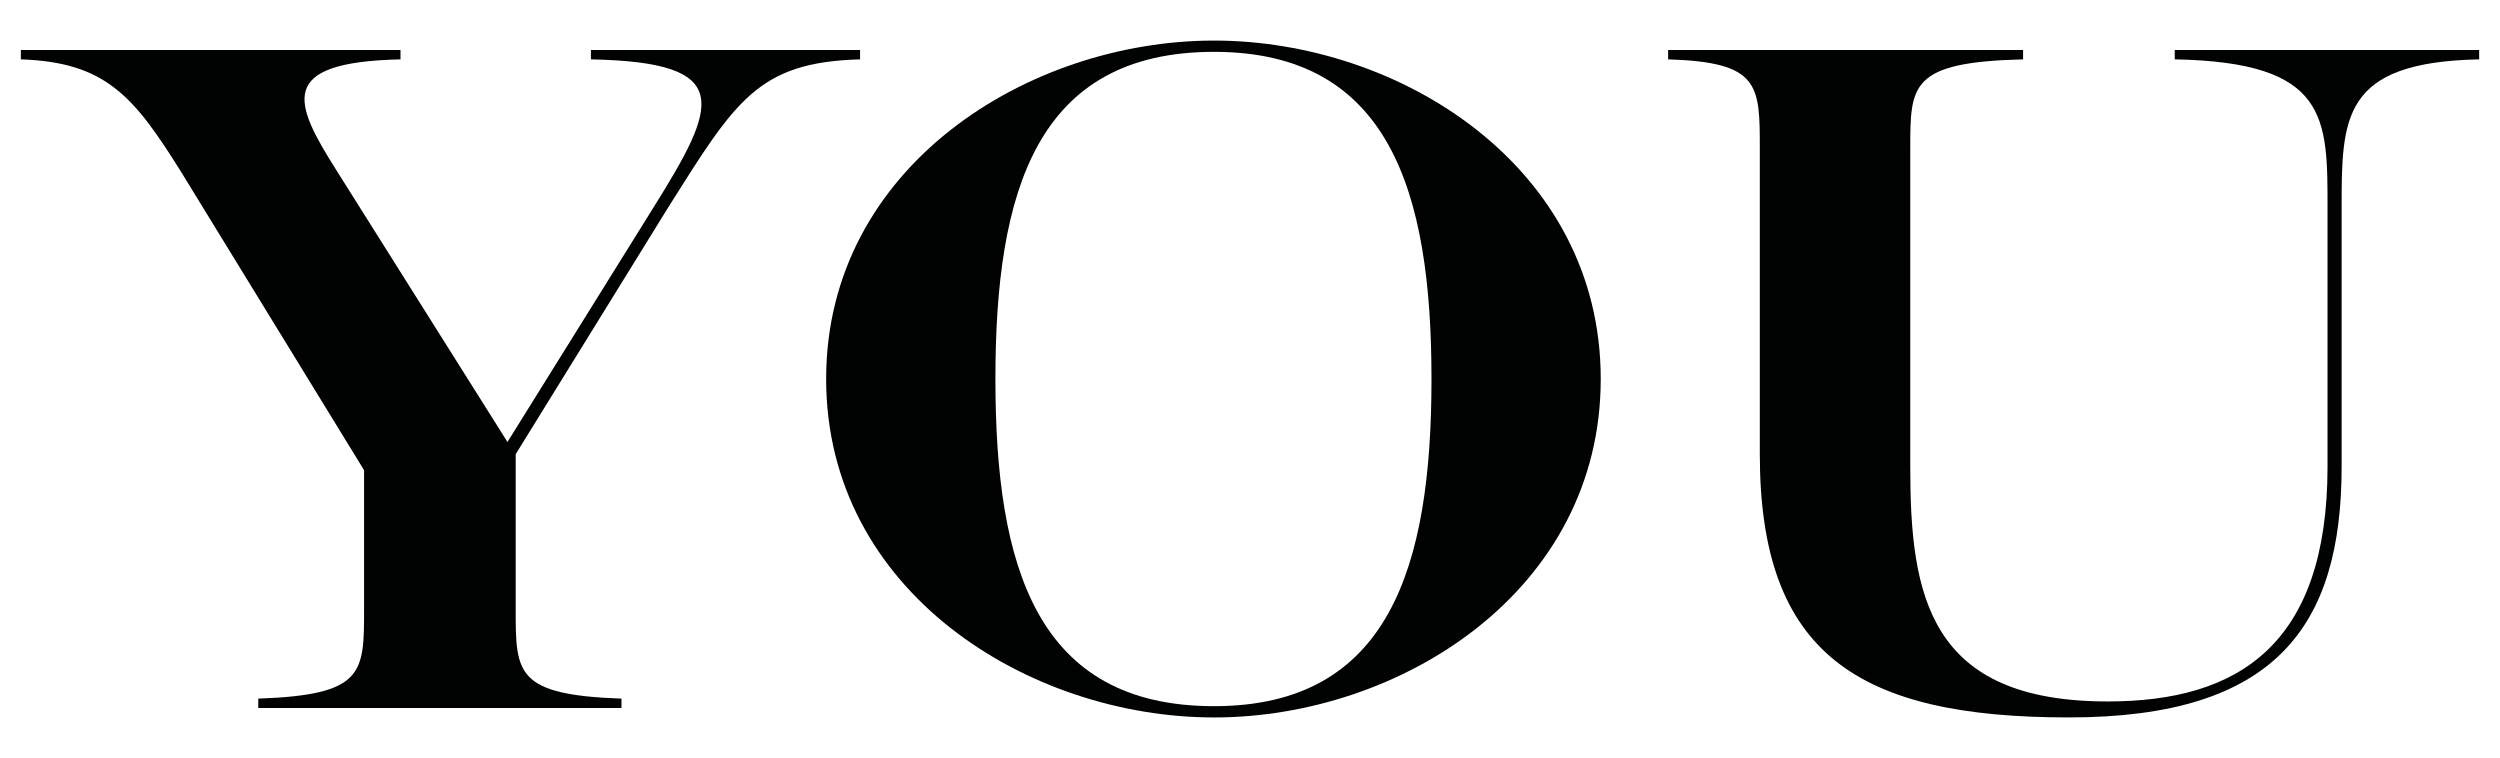
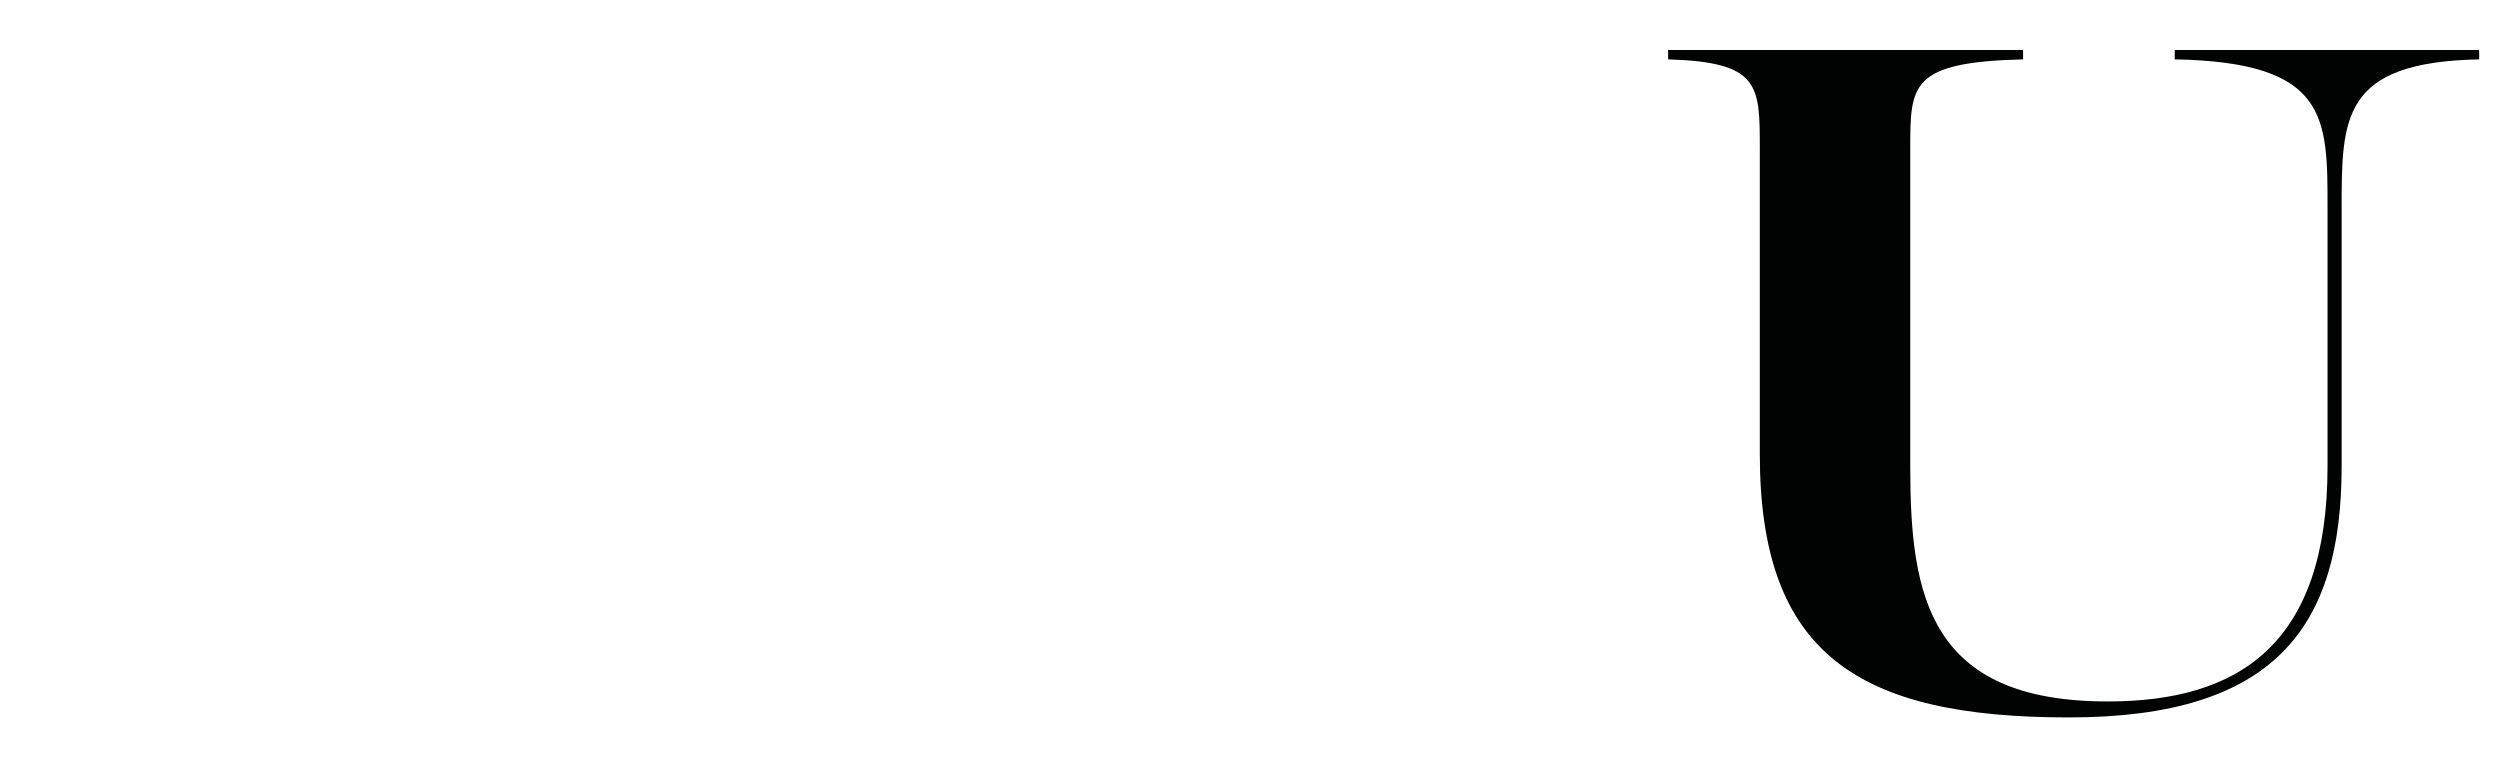
<svg xmlns="http://www.w3.org/2000/svg" version="1.1" id="Laag_1" x="0px" y="0px" viewBox="0 0 1530 463.9" style="enable-background:new 0 0 1530 463.9;" xml:space="preserve">
  <style type="text/css">
	.st0{fill:#010202;}
</style>
  <g>
-     <path class="st0" d="M526.37,30.58v5.75c-62.58,1.73-76.25,25.31-117.26,90.33L315.6,277.97v94.93c0,39.12,0,52.36,64.74,54.66   v5.75H158.07v-5.75c64.74-2.3,64.74-15.54,64.74-54.66v-85.15L110.59,104.8C81.82,58.77,64.55,38.06,12.76,36.33v-5.75h232.34v5.75   c-76.25,1.73-65.46,26.47-38.84,68.47l104.31,165.7l89.2-143.26c39.56-63.29,50.35-89.18-38.13-90.9v-5.75H526.37z" />
-     <path class="st0" d="M505.6,231.95c0-130.03,123.73-207.12,237.39-207.12c113.65,0,236.66,77.1,236.66,207.12   S856.64,439.08,742.99,439.08C629.33,439.08,505.6,361.97,505.6,231.95 M876.07,231.95c0-115.07-25.9-200.22-133.08-200.22   c-108.63,0-133.8,85.15-133.8,200.22s25.17,200.23,133.8,200.23C850.17,432.17,876.07,347.02,876.07,231.95" />
    <path class="st0" d="M1077,277.97V90.99c0-39.12,0-52.93-56.11-54.66v-5.75h217.24v5.75c-69.05,1.73-69.05,15.53-69.05,54.66   v195.04c0,78.82,11.51,143.26,120.85,143.26c79.85,0,134.52-34.52,134.52-143.83V127.81c0-55.81,0.72-89.75-93.52-91.48v-5.75   h186.32v5.75c-84.17,1.73-84.17,35.67-84.17,91.48v157.64c0,97.81-40.28,153.62-166.89,153.62   C1137.42,439.08,1077,400.52,1077,277.97" />
  </g>
</svg>